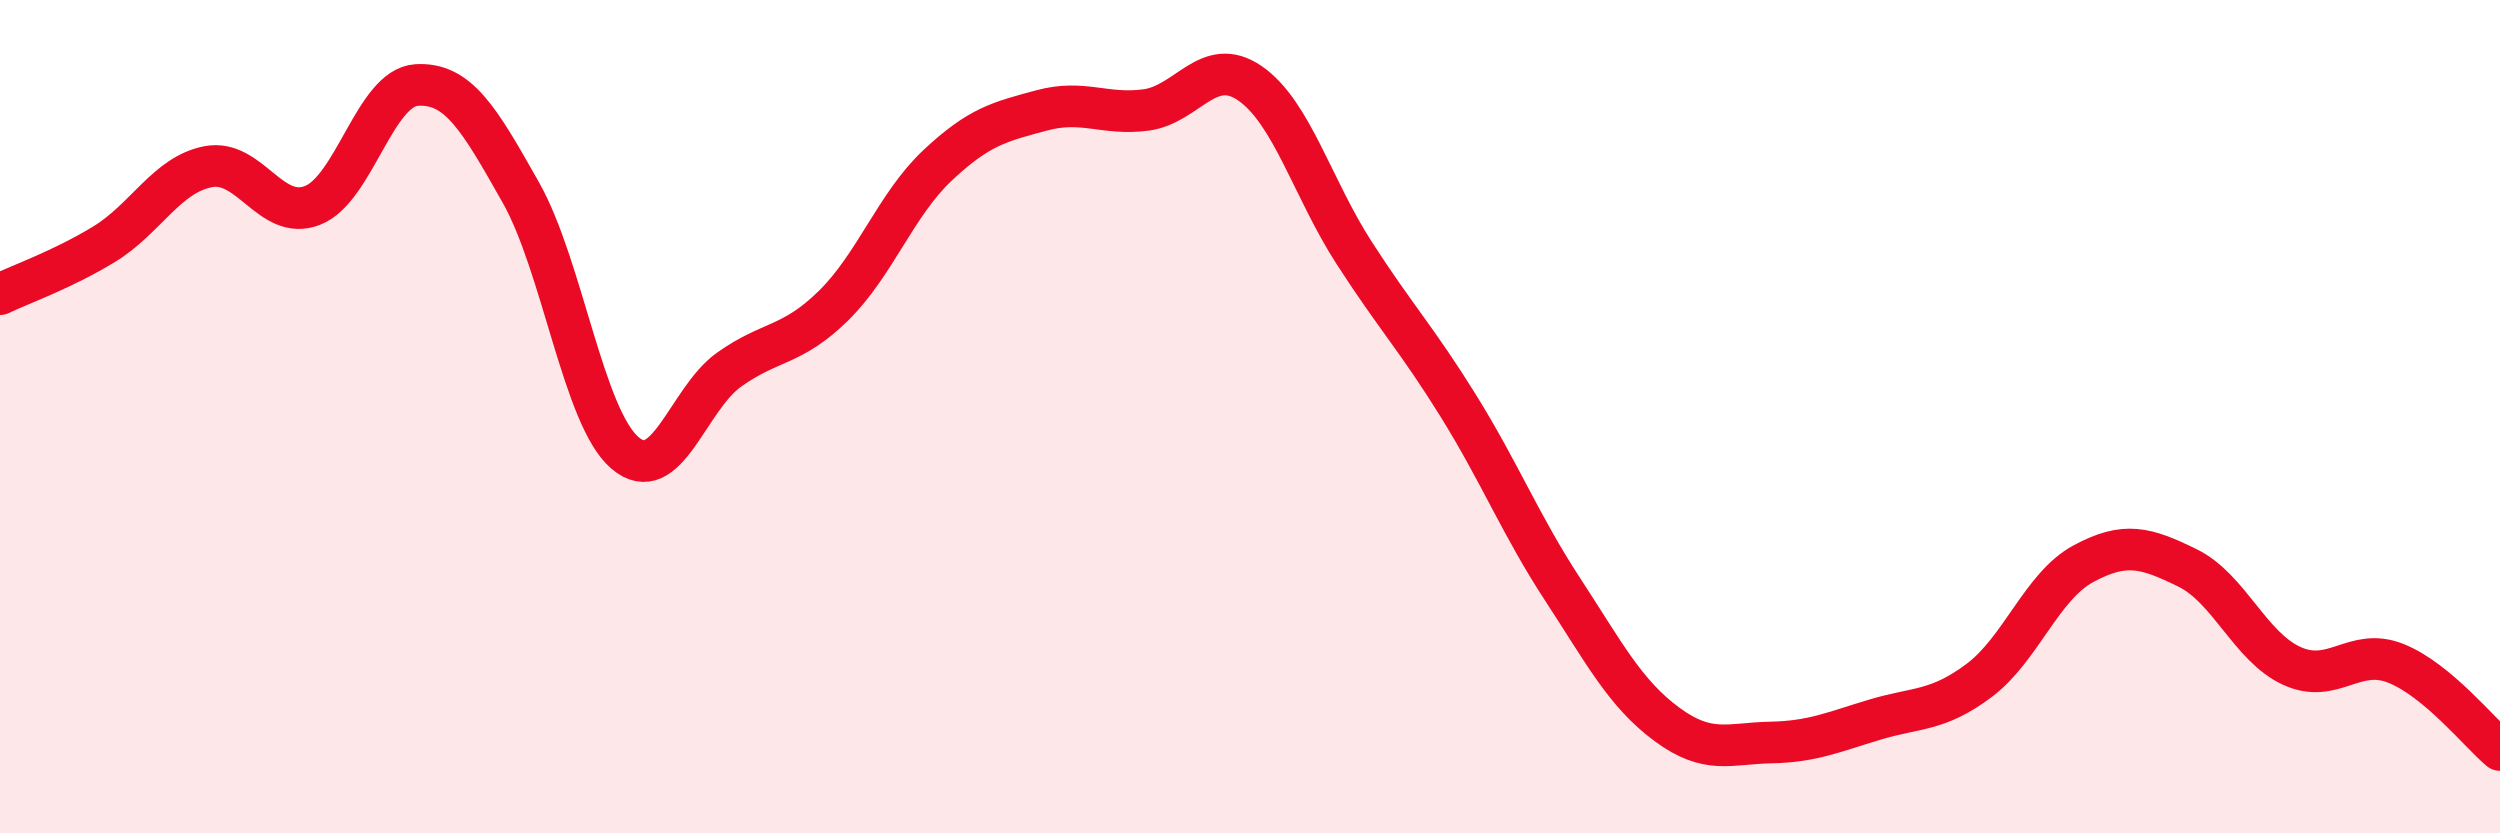
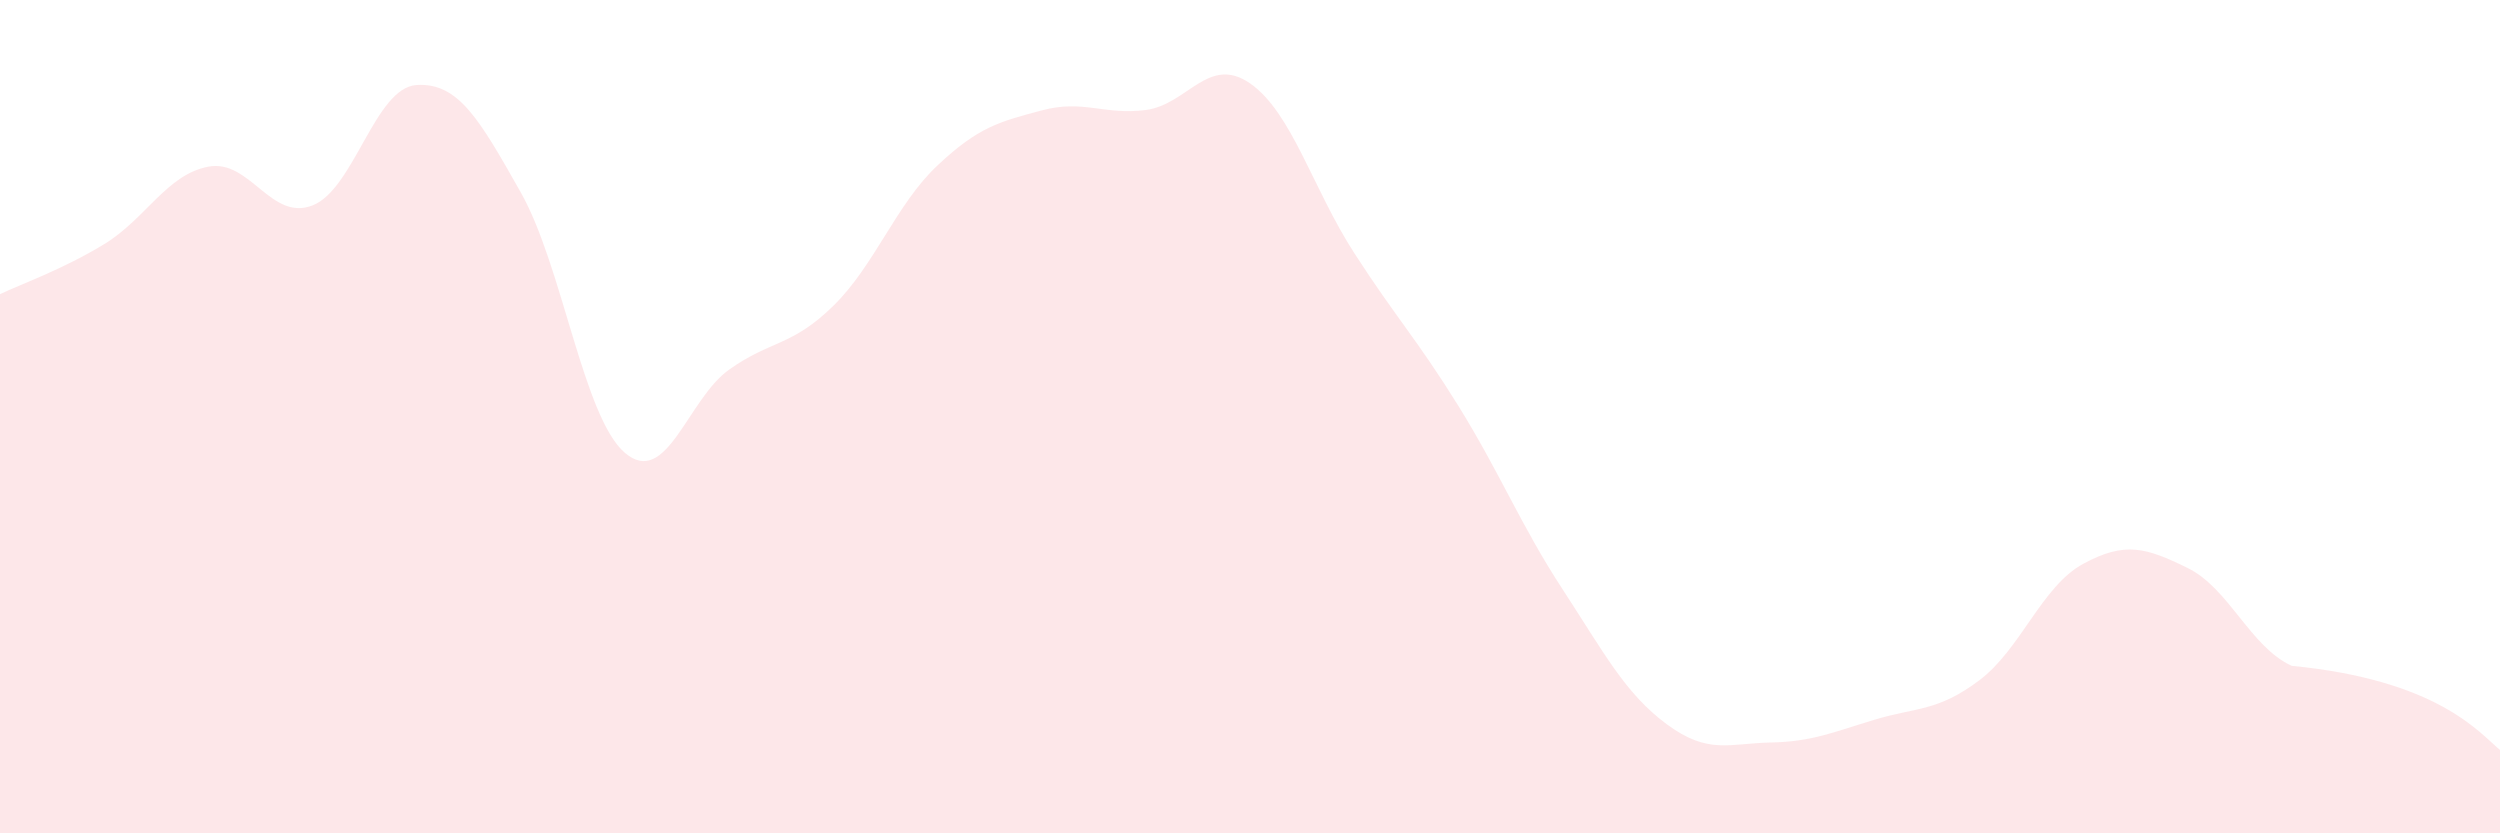
<svg xmlns="http://www.w3.org/2000/svg" width="60" height="20" viewBox="0 0 60 20">
-   <path d="M 0,7.06 C 0.5,6.82 1.5,6.47 2.5,5.86 C 3.5,5.25 4,4.19 5,4 C 6,3.81 6.5,5.32 7.5,4.93 C 8.5,4.54 9,2.1 10,2.04 C 11,1.98 11.5,2.85 12.5,4.62 C 13.5,6.39 14,10.02 15,10.87 C 16,11.72 16.5,9.58 17.5,8.87 C 18.5,8.16 19,8.32 20,7.34 C 21,6.36 21.5,4.91 22.5,3.97 C 23.5,3.03 24,2.92 25,2.65 C 26,2.38 26.5,2.77 27.5,2.64 C 28.5,2.51 29,1.31 30,2 C 31,2.69 31.5,4.52 32.5,6.07 C 33.5,7.62 34,8.13 35,9.74 C 36,11.35 36.5,12.61 37.5,14.14 C 38.5,15.67 39,16.64 40,17.38 C 41,18.12 41.5,17.84 42.5,17.82 C 43.5,17.8 44,17.57 45,17.27 C 46,16.97 46.5,17.08 47.5,16.33 C 48.5,15.58 49,14.07 50,13.53 C 51,12.99 51.5,13.14 52.5,13.63 C 53.5,14.12 54,15.52 55,15.98 C 56,16.44 56.5,15.52 57.5,15.92 C 58.5,16.32 59.5,17.58 60,18L60 20L0 20Z" fill="#EB0A25" opacity="0.1" stroke-linecap="round" stroke-linejoin="round" />
-   <path d="M 0,7.06 C 0.5,6.82 1.5,6.47 2.5,5.86 C 3.5,5.25 4,4.19 5,4 C 6,3.81 6.5,5.32 7.5,4.93 C 8.5,4.54 9,2.1 10,2.04 C 11,1.98 11.5,2.85 12.5,4.62 C 13.5,6.39 14,10.02 15,10.87 C 16,11.72 16.5,9.58 17.5,8.87 C 18.5,8.16 19,8.32 20,7.34 C 21,6.36 21.5,4.91 22.5,3.97 C 23.5,3.03 24,2.92 25,2.65 C 26,2.38 26.5,2.77 27.5,2.64 C 28.5,2.51 29,1.31 30,2 C 31,2.69 31.5,4.52 32.5,6.07 C 33.5,7.62 34,8.13 35,9.74 C 36,11.35 36.5,12.61 37.5,14.14 C 38.5,15.67 39,16.64 40,17.38 C 41,18.12 41.5,17.84 42.5,17.82 C 43.5,17.8 44,17.57 45,17.27 C 46,16.97 46.5,17.08 47.5,16.33 C 48.5,15.58 49,14.07 50,13.53 C 51,12.99 51.5,13.14 52.5,13.63 C 53.5,14.12 54,15.52 55,15.98 C 56,16.44 56.5,15.52 57.5,15.92 C 58.5,16.32 59.5,17.58 60,18" stroke="#EB0A25" stroke-width="1" fill="none" stroke-linecap="round" stroke-linejoin="round" />
+   <path d="M 0,7.06 C 0.5,6.82 1.5,6.47 2.5,5.86 C 3.5,5.25 4,4.19 5,4 C 6,3.81 6.5,5.32 7.5,4.93 C 8.5,4.54 9,2.1 10,2.04 C 11,1.98 11.5,2.85 12.5,4.62 C 13.5,6.39 14,10.02 15,10.87 C 16,11.72 16.5,9.58 17.5,8.87 C 18.5,8.16 19,8.32 20,7.34 C 21,6.36 21.5,4.91 22.5,3.97 C 23.5,3.03 24,2.92 25,2.65 C 26,2.38 26.5,2.77 27.5,2.64 C 28.5,2.51 29,1.31 30,2 C 31,2.69 31.5,4.52 32.5,6.07 C 33.5,7.62 34,8.13 35,9.74 C 36,11.35 36.5,12.61 37.5,14.14 C 38.5,15.67 39,16.64 40,17.38 C 41,18.12 41.5,17.84 42.5,17.82 C 43.5,17.8 44,17.57 45,17.27 C 46,16.97 46.5,17.08 47.5,16.33 C 48.5,15.58 49,14.07 50,13.53 C 51,12.99 51.5,13.14 52.5,13.63 C 53.5,14.12 54,15.52 55,15.98 C 58.5,16.32 59.5,17.58 60,18L60 20L0 20Z" fill="#EB0A25" opacity="0.1" stroke-linecap="round" stroke-linejoin="round" />
</svg>